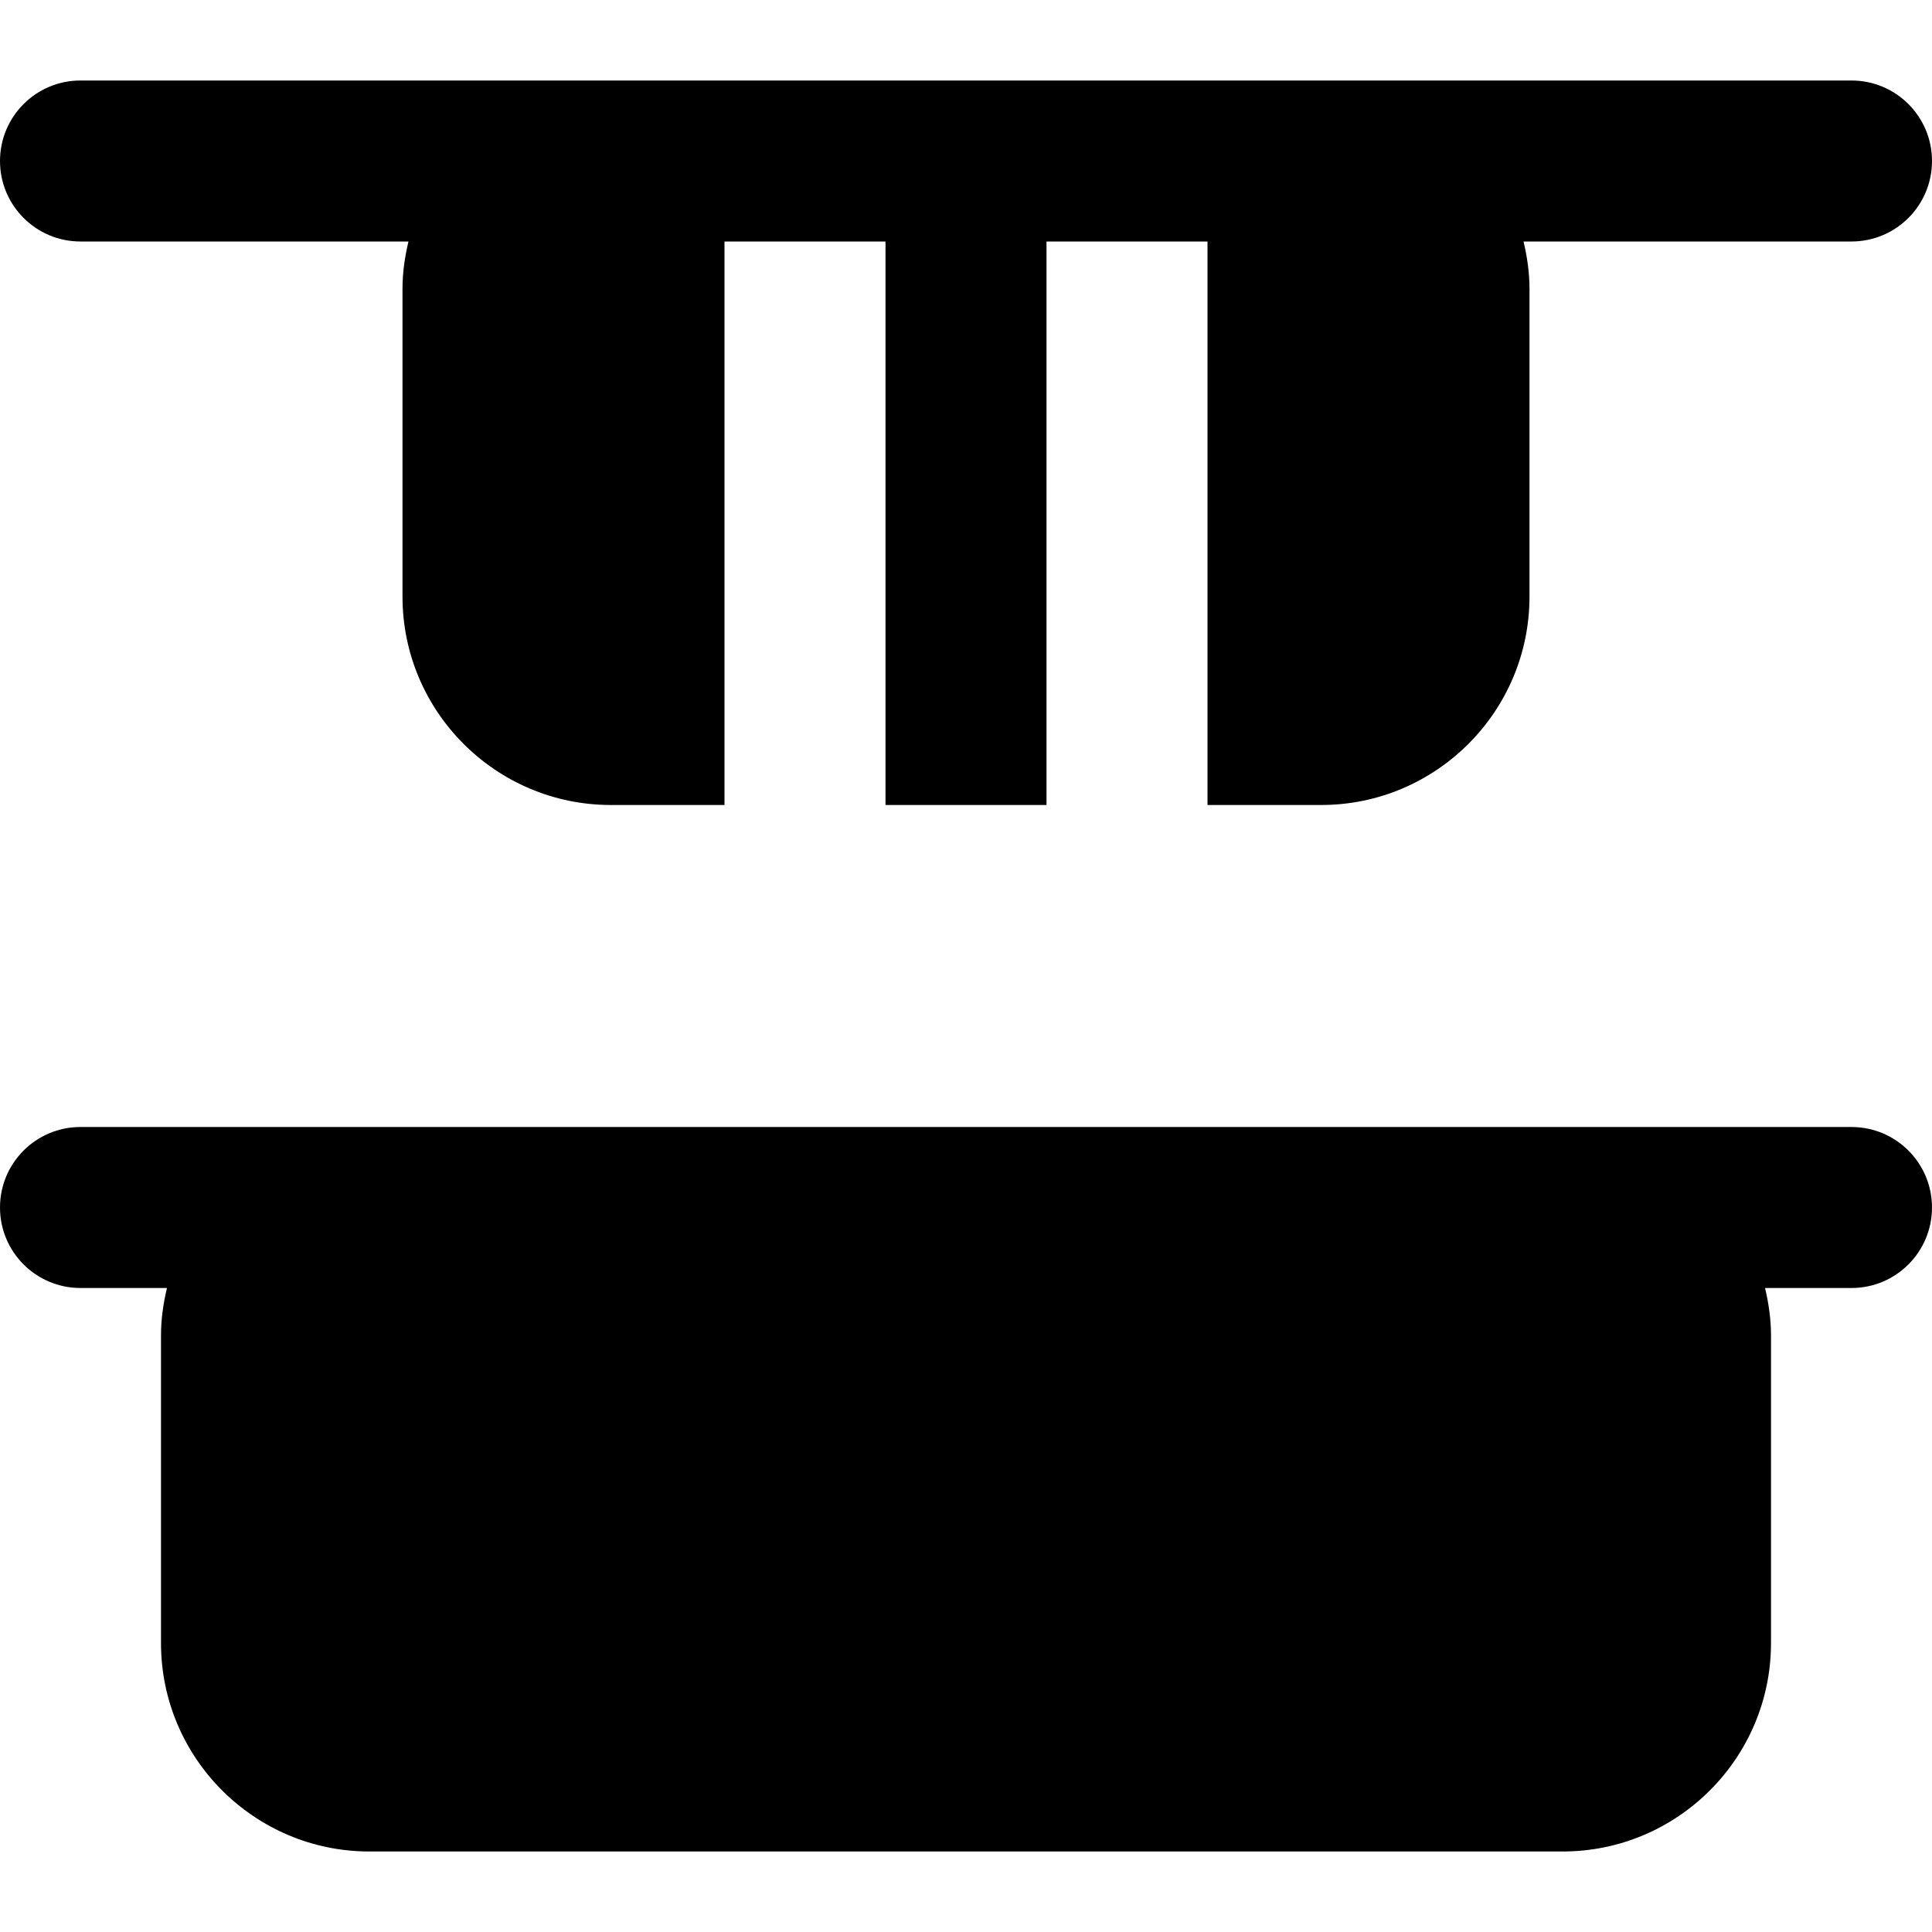
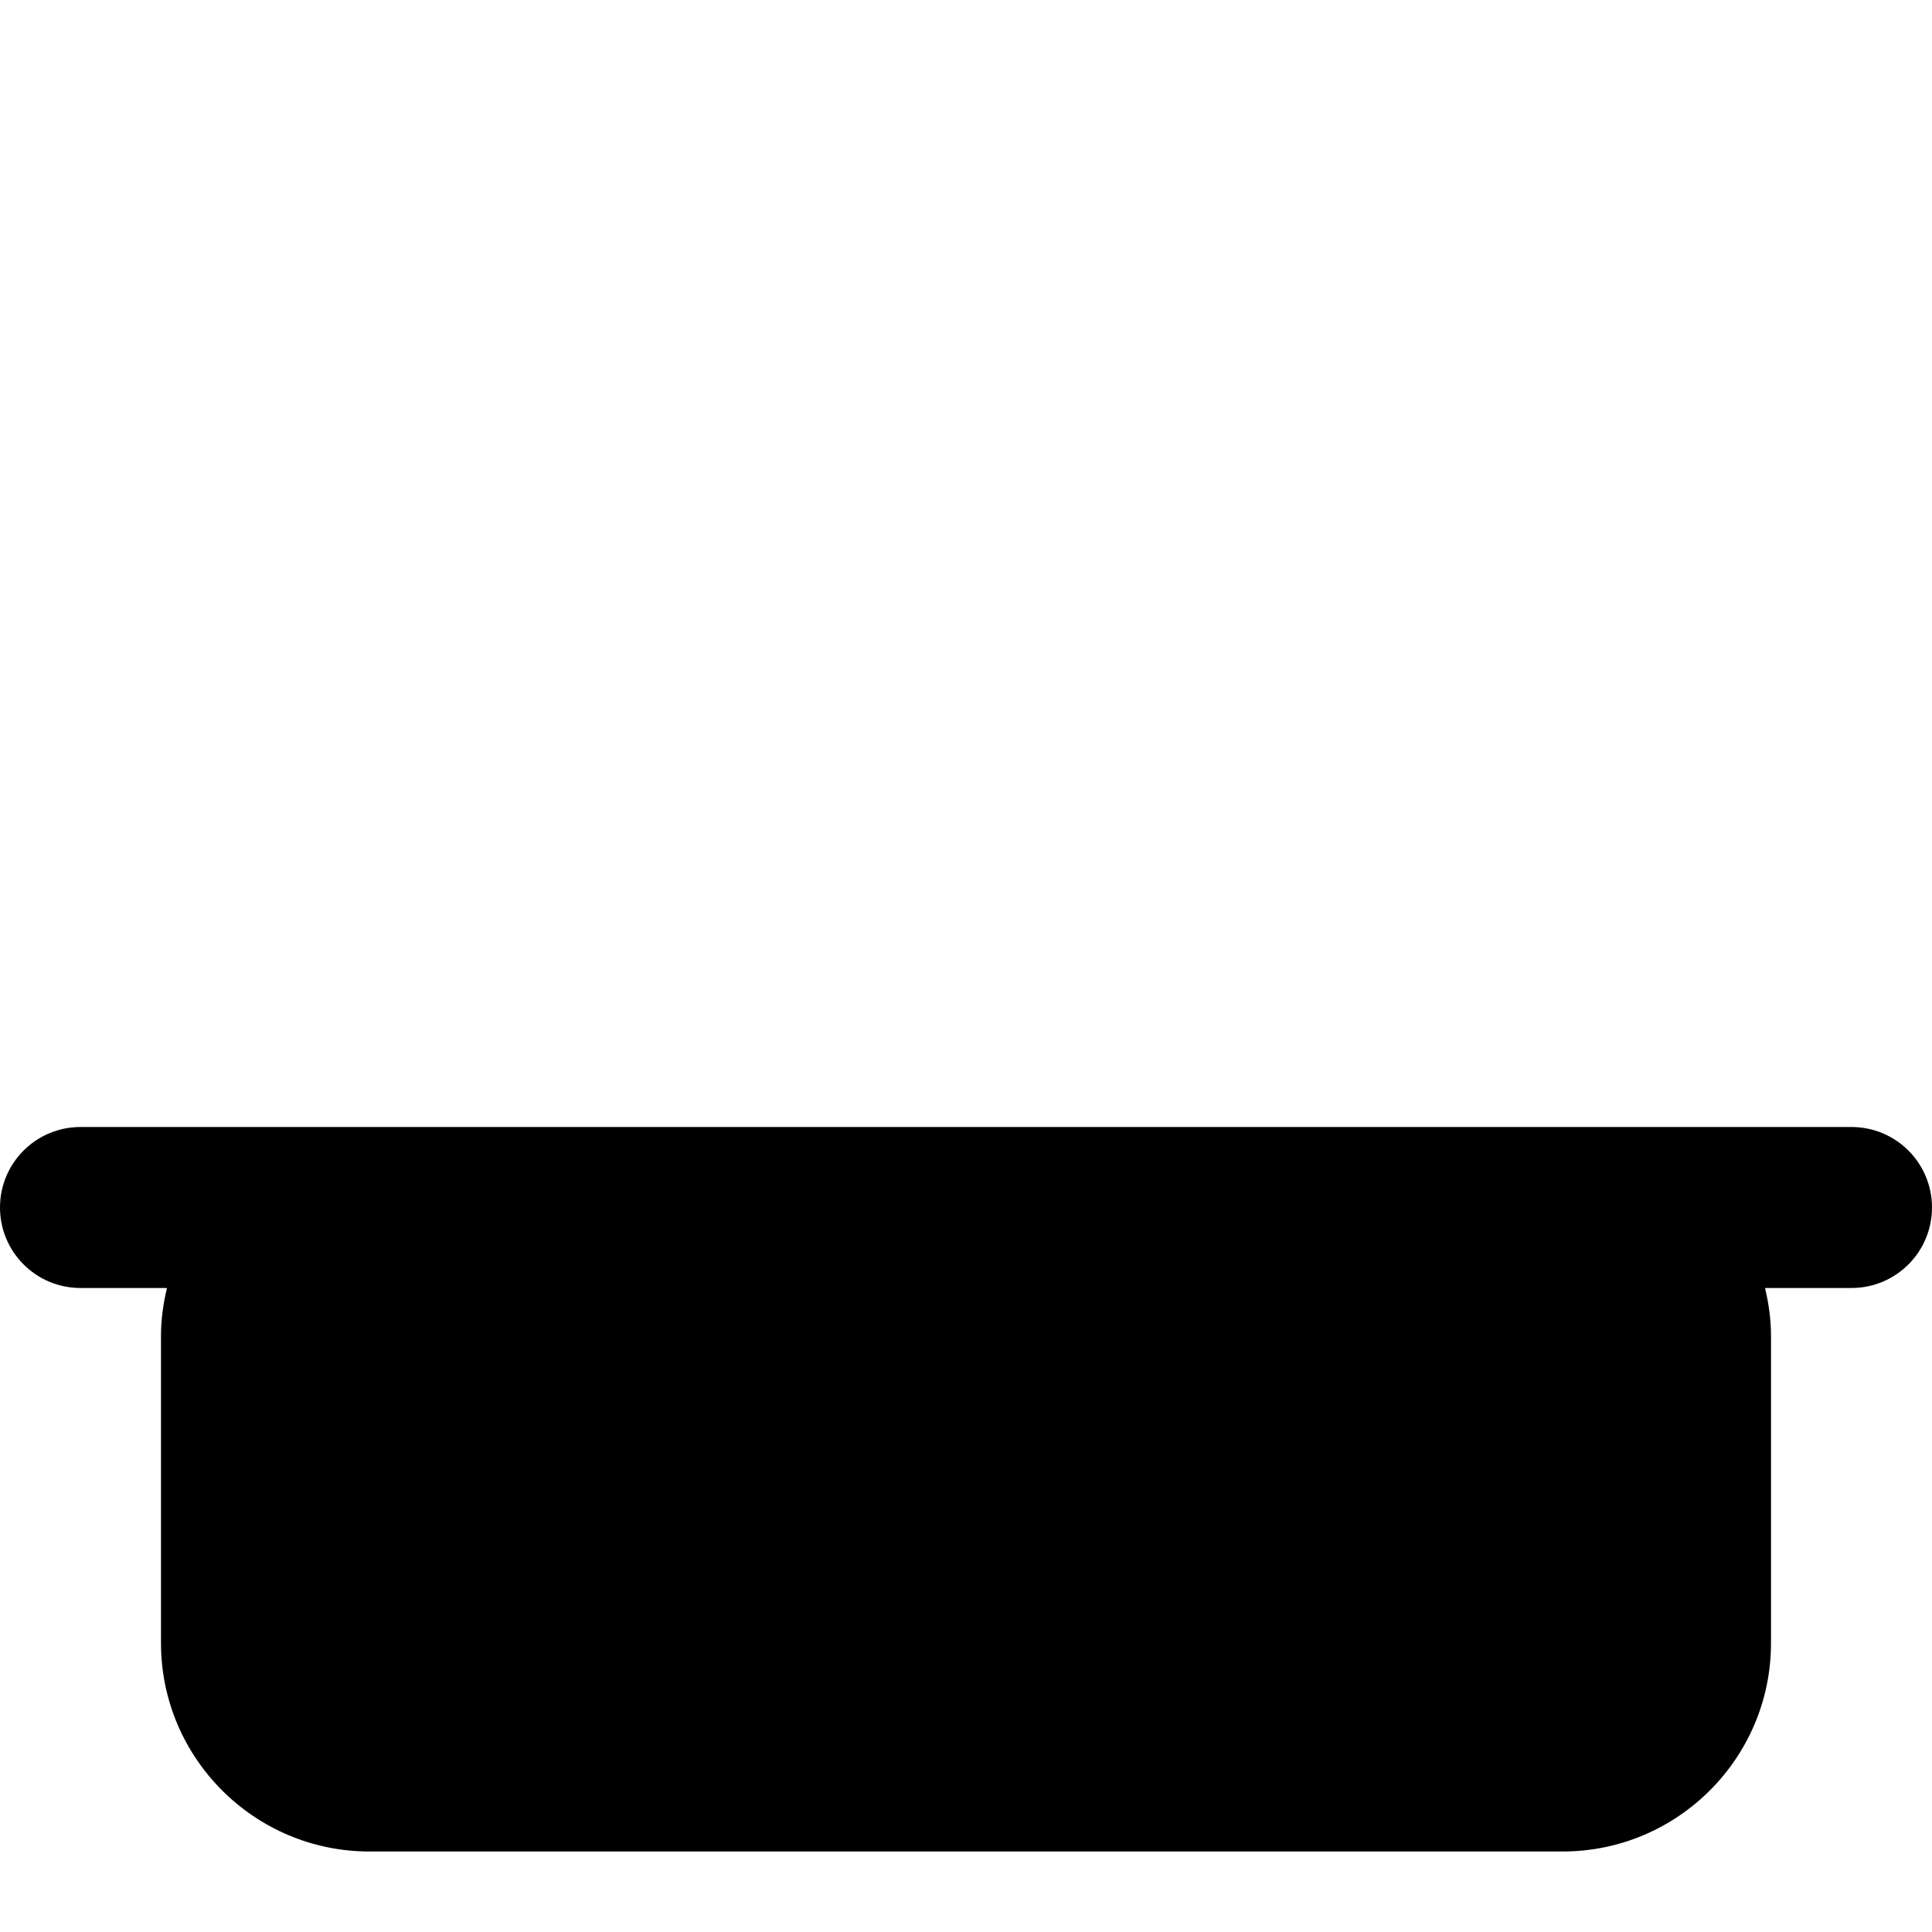
<svg xmlns="http://www.w3.org/2000/svg" fill="#000000" height="800px" width="800px" version="1.1" id="Layer_1" viewBox="0 0 512 512" xml:space="preserve">
  <g>
    <g>
      <g>
-         <path d="M21.333,64h86.912c-0.96,4.053-1.579,8.213-1.579,12.565v81.536c0,30.464,24.768,55.232,55.232,55.232H192V64h42.667     v149.333h42.667V64H320v149.333h30.101c30.464,0,55.232-24.768,55.232-55.232V76.565c0-4.352-0.619-8.512-1.579-12.565h86.912     C502.464,64,512,54.443,512,42.667s-9.536-21.333-21.333-21.333H350.101H161.899H21.333C9.536,21.333,0,30.891,0,42.667     S9.536,64,21.333,64z" />
        <path d="M490.667,298.667h-76.565H97.899H21.333C9.536,298.667,0,308.224,0,320s9.536,21.333,21.333,21.333h22.912     c-0.96,4.053-1.579,8.213-1.579,12.565v81.536c0,30.464,24.768,55.232,55.232,55.232h316.203     c30.464,0,55.232-24.768,55.232-55.232v-81.536c0-4.352-0.619-8.512-1.579-12.565h22.912c11.797,0,21.333-9.557,21.333-21.333     S502.464,298.667,490.667,298.667z" />
      </g>
    </g>
  </g>
</svg>